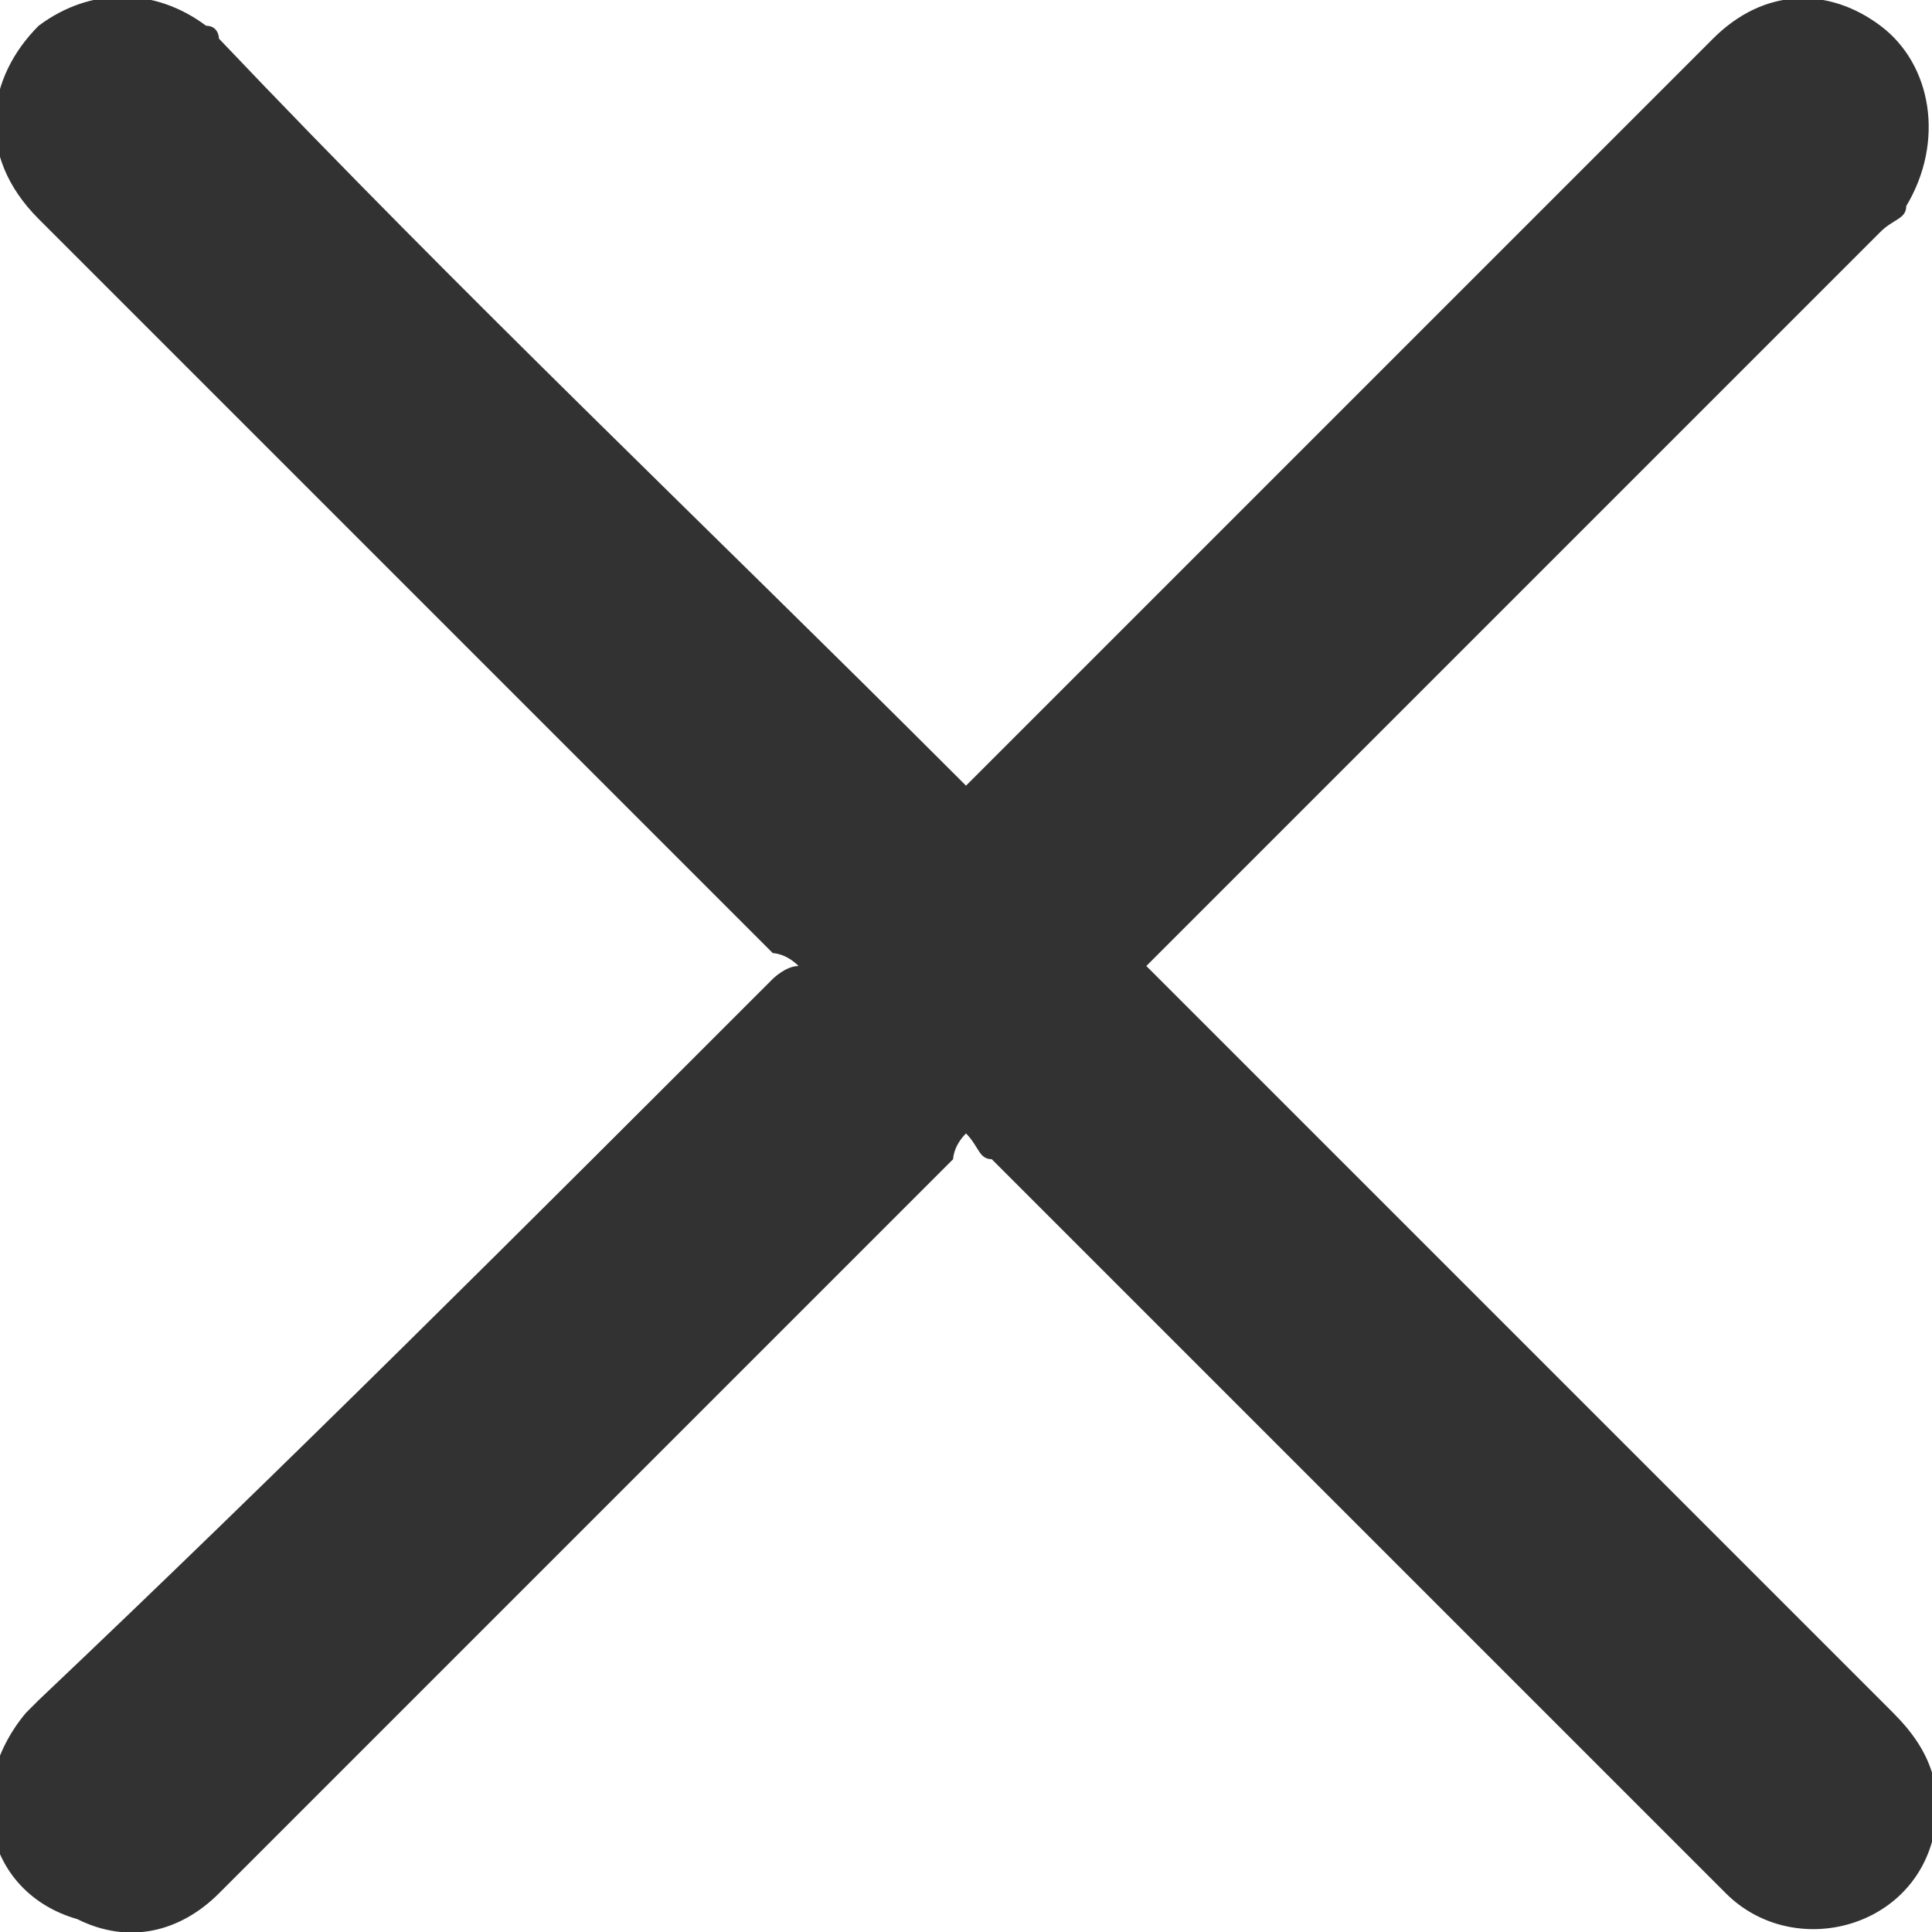
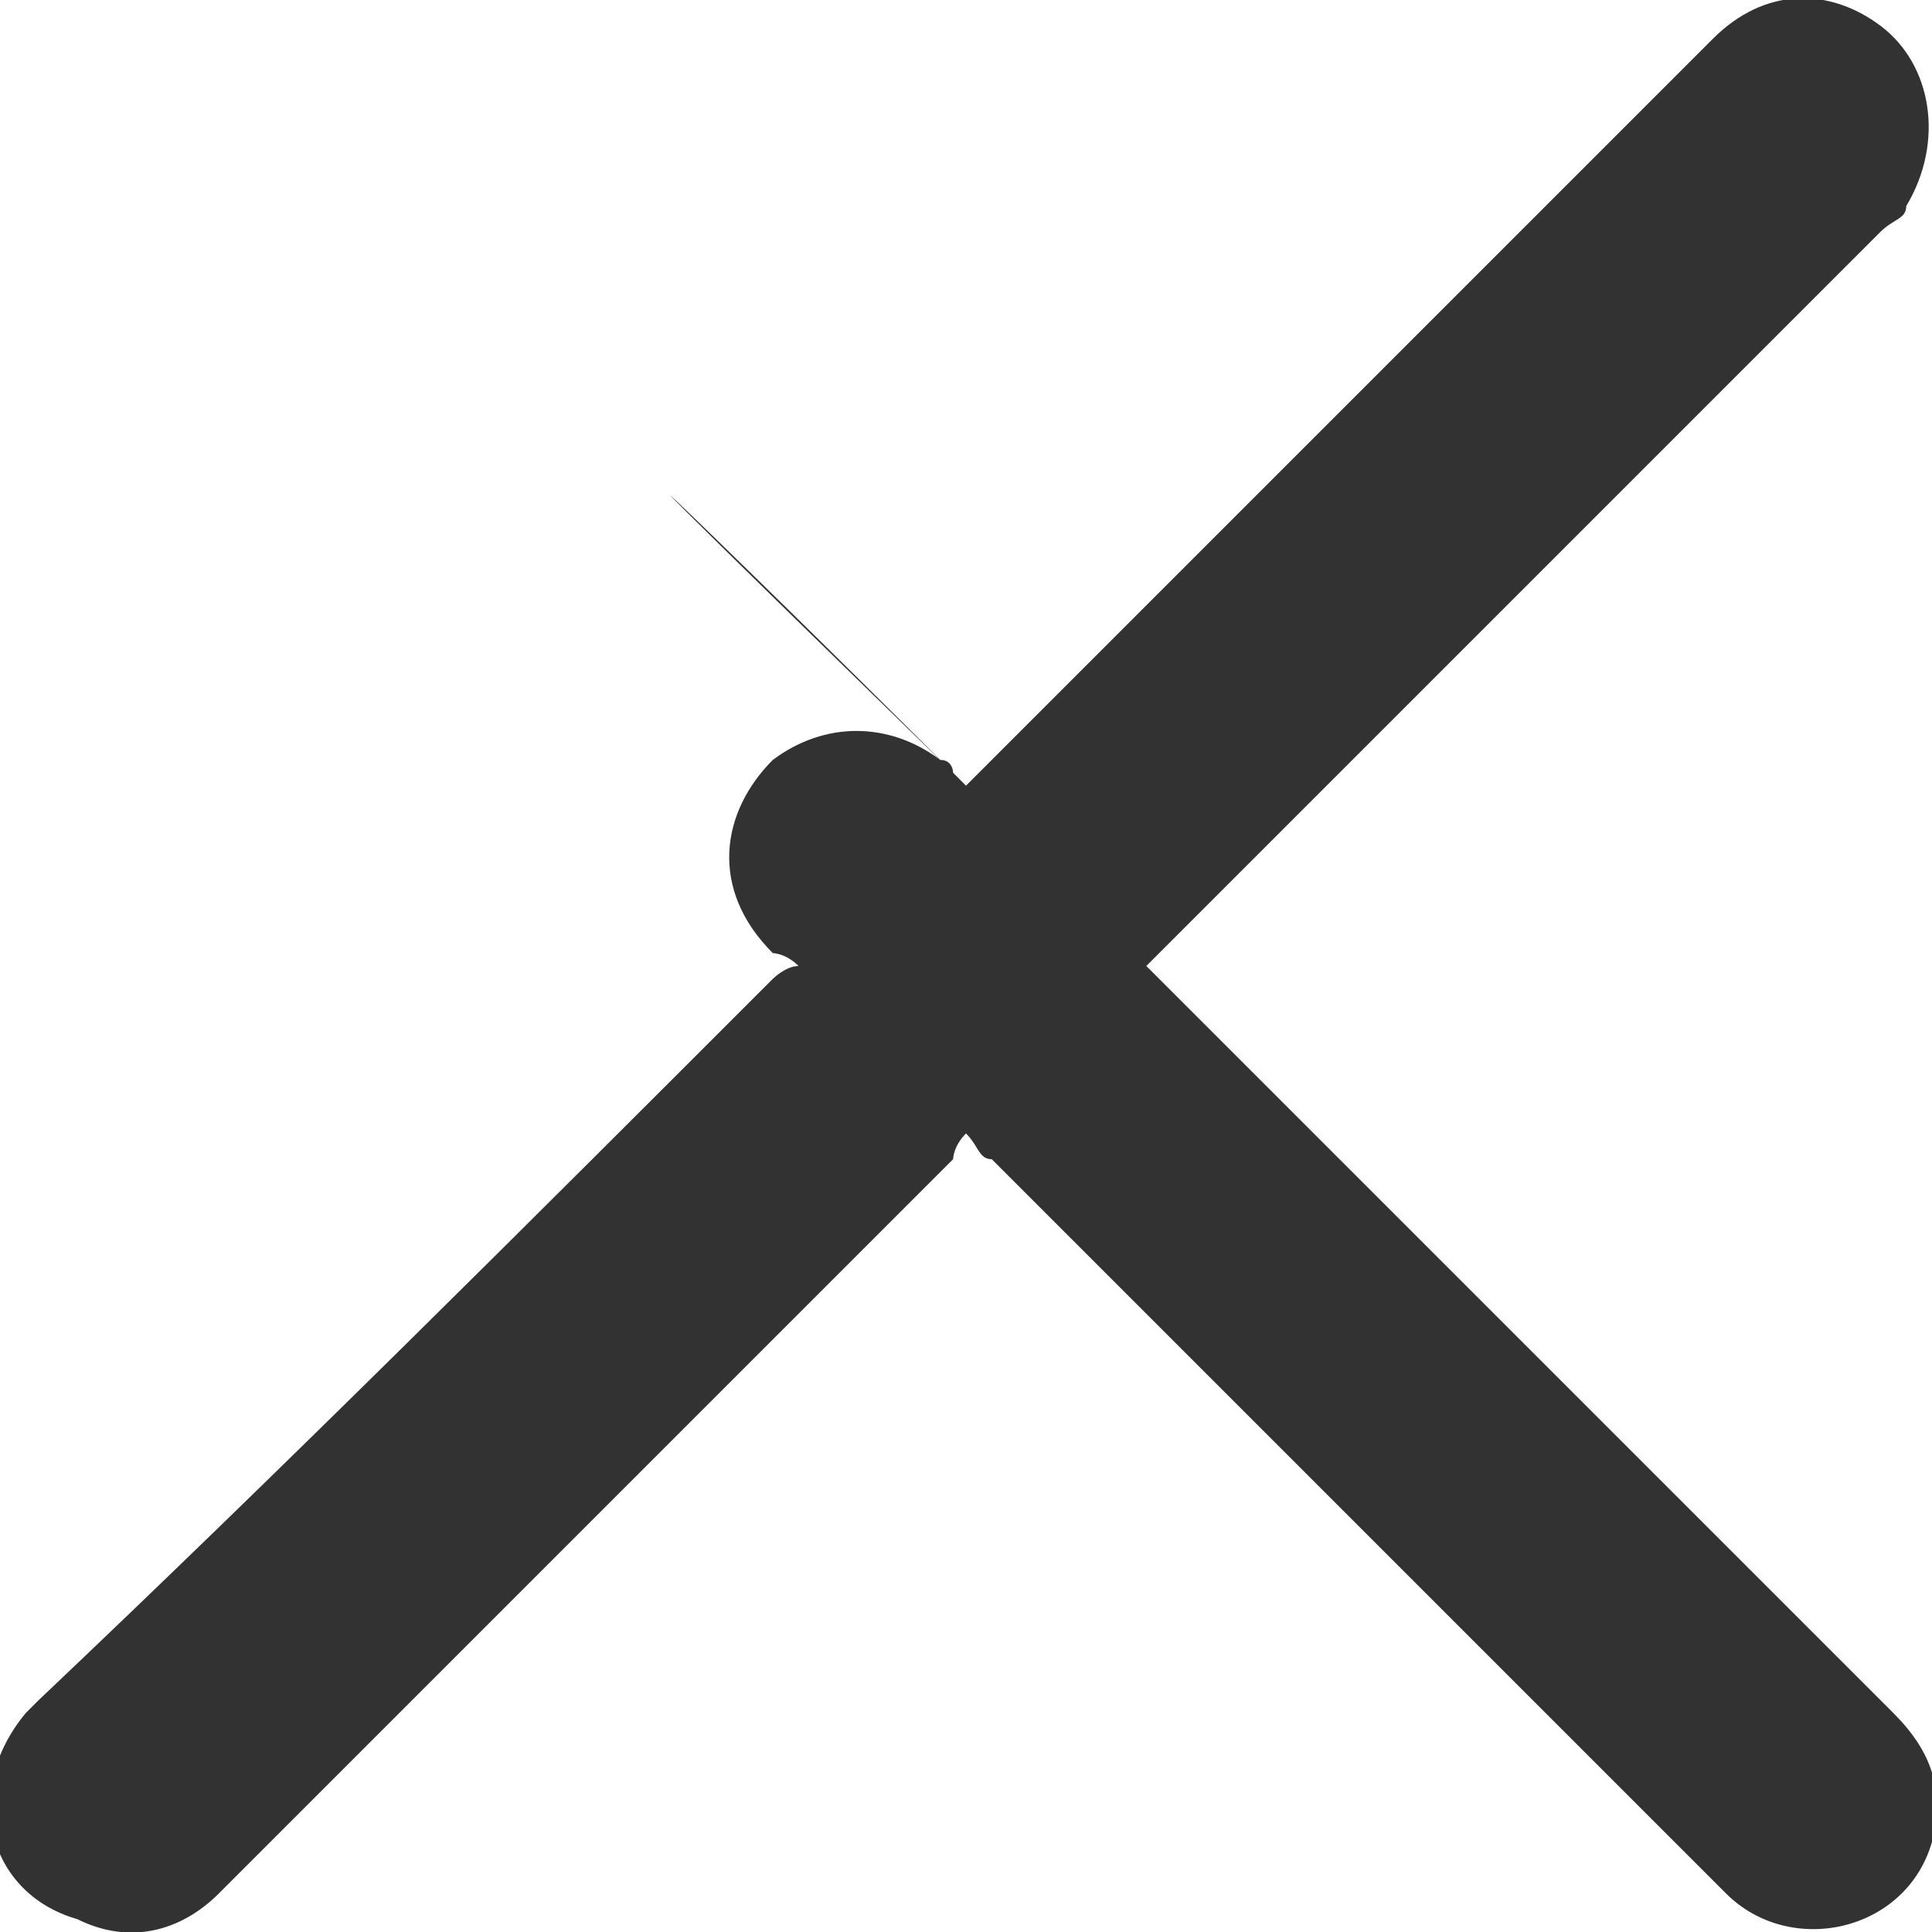
<svg xmlns="http://www.w3.org/2000/svg" version="1.1" id="Layer_1" x="0px" y="0px" viewBox="0 0 15 15" style="enable-background:new 0 0 15 15;" xml:space="preserve">
  <style type="text/css">
	.st0{fill:#323232;}
</style>
  <g>
-     <path class="st0" d="M7.5,8.8C7.4,8.9,7.4,9,7.4,9c-1.9,1.9-3.8,3.8-5.7,5.7C1.4,15,1,15.1,0.6,14.9c-0.7-0.2-0.9-1-0.4-1.6   c0,0,0.1-0.1,0.1-0.1C2.2,11.4,4.1,9.5,6,7.6c0,0,0.1-0.1,0.2-0.1C6.1,7.4,6,7.4,6,7.4C4.1,5.5,2.2,3.6,0.3,1.7   c-0.5-0.5-0.4-1.1,0-1.5c0.4-0.3,0.9-0.3,1.3,0c0.1,0,0.1,0.1,0.1,0.1C3.6,2.3,5.5,4.1,7.4,6c0,0,0.1,0.1,0.1,0.1   C7.5,6.1,7.6,6,7.6,6c1.9-1.9,3.8-3.8,5.7-5.7c0.4-0.4,0.9-0.4,1.3-0.1c0.4,0.3,0.5,0.9,0.2,1.4c0,0.1-0.1,0.1-0.2,0.2   C12.8,3.6,10.9,5.5,9,7.4c0,0-0.1,0.1-0.1,0.1C8.9,7.5,9,7.6,9,7.6c1.9,1.9,3.8,3.8,5.7,5.7c0.3,0.3,0.4,0.6,0.3,1   c-0.2,0.7-1.1,0.9-1.6,0.4c-0.4-0.4-0.9-0.9-1.3-1.3c-1.5-1.5-2.9-2.9-4.4-4.4C7.6,9,7.6,8.9,7.5,8.8z" />
+     <path class="st0" d="M7.5,8.8C7.4,8.9,7.4,9,7.4,9c-1.9,1.9-3.8,3.8-5.7,5.7C1.4,15,1,15.1,0.6,14.9c-0.7-0.2-0.9-1-0.4-1.6   c0,0,0.1-0.1,0.1-0.1C2.2,11.4,4.1,9.5,6,7.6c0,0,0.1-0.1,0.2-0.1C6.1,7.4,6,7.4,6,7.4c-0.5-0.5-0.4-1.1,0-1.5c0.4-0.3,0.9-0.3,1.3,0c0.1,0,0.1,0.1,0.1,0.1C3.6,2.3,5.5,4.1,7.4,6c0,0,0.1,0.1,0.1,0.1   C7.5,6.1,7.6,6,7.6,6c1.9-1.9,3.8-3.8,5.7-5.7c0.4-0.4,0.9-0.4,1.3-0.1c0.4,0.3,0.5,0.9,0.2,1.4c0,0.1-0.1,0.1-0.2,0.2   C12.8,3.6,10.9,5.5,9,7.4c0,0-0.1,0.1-0.1,0.1C8.9,7.5,9,7.6,9,7.6c1.9,1.9,3.8,3.8,5.7,5.7c0.3,0.3,0.4,0.6,0.3,1   c-0.2,0.7-1.1,0.9-1.6,0.4c-0.4-0.4-0.9-0.9-1.3-1.3c-1.5-1.5-2.9-2.9-4.4-4.4C7.6,9,7.6,8.9,7.5,8.8z" />
  </g>
</svg>